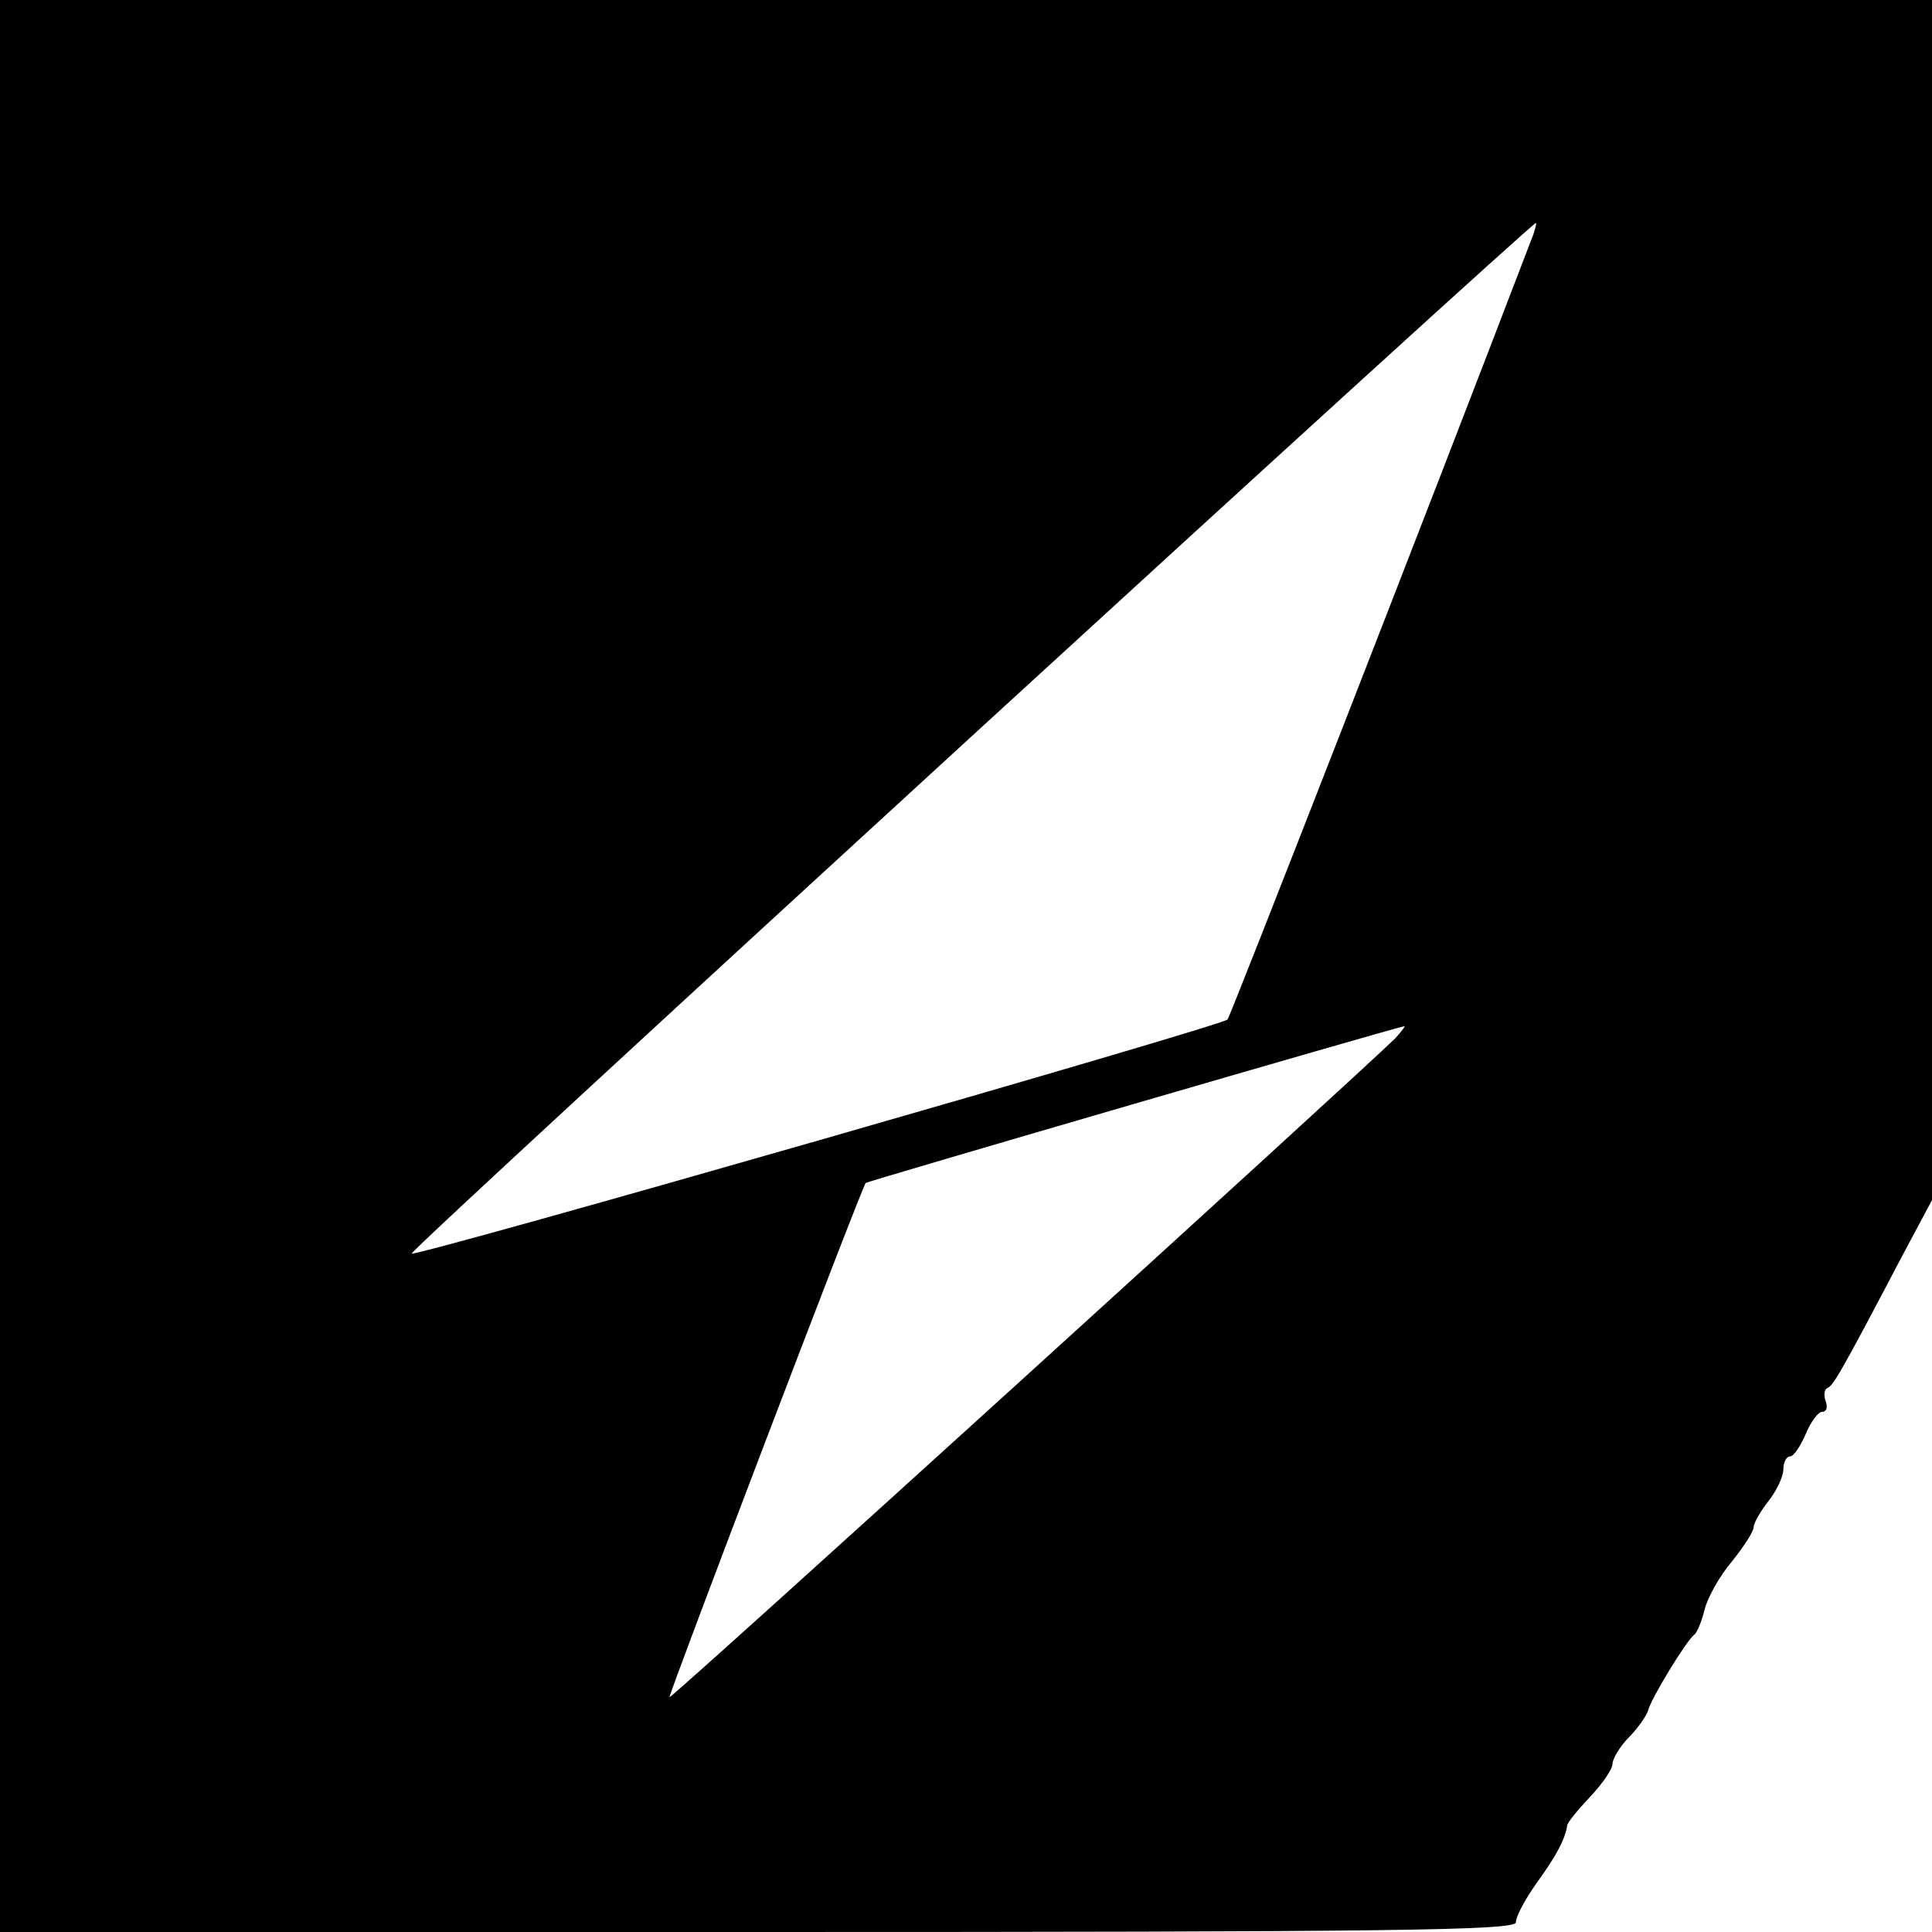
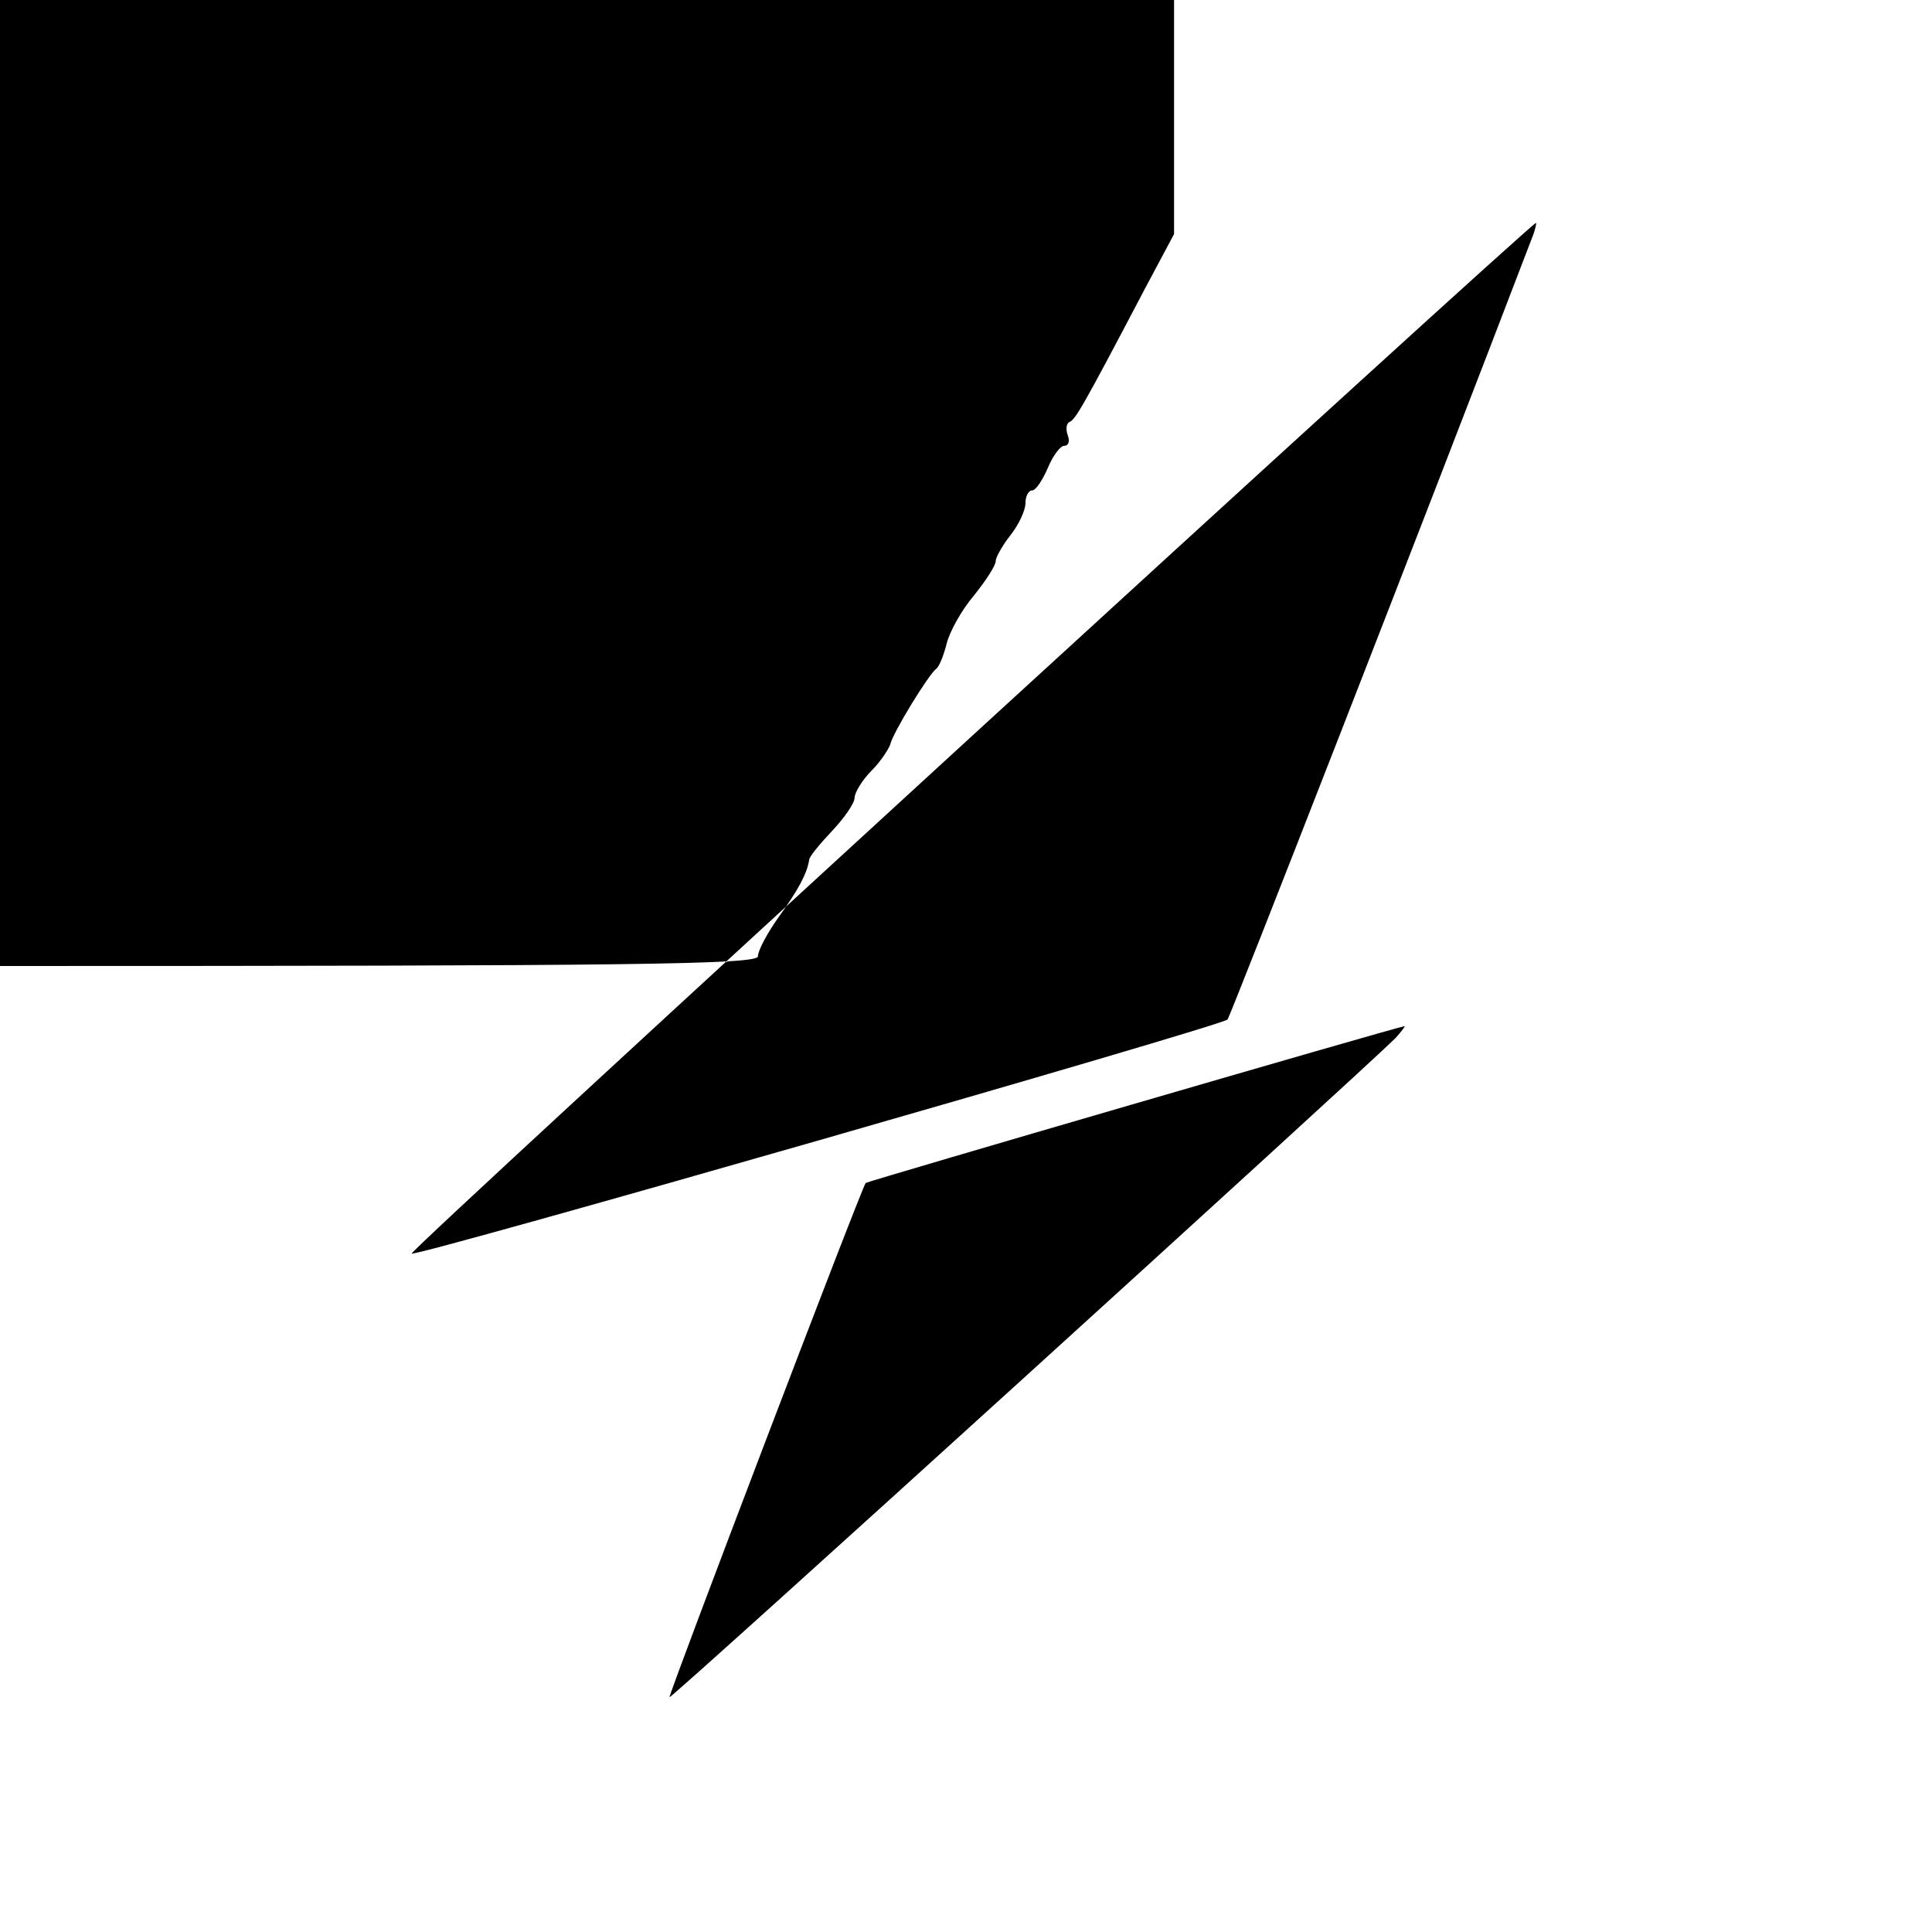
<svg xmlns="http://www.w3.org/2000/svg" version="1.0" width="260pt" height="260pt" viewBox="0 0 260 260" preserveAspectRatio="xMidYMid meet">
  <g transform="translate(0,260) scale(0.1,-0.1)" fill="#000000" stroke="none">
-     <path d="M0 1300 l0 -1300 1020 0 c850 0 1020 2 1020 13 0 8 13 32 28 53 26 36 38 58 41 77 0 4 14 21 31 39 16 17 30 37 30 44 0 7 10 24 23 37 12 12 23 29 25 35 3 15 52 95 62 102 4 3 10 18 14 34 4 16 20 45 37 65 16 20 29 40 29 46 0 5 9 21 20 35 11 14 20 33 20 43 0 9 4 17 9 17 5 0 14 14 21 30 7 17 17 30 22 30 6 0 8 6 5 14 -3 8 -2 16 2 18 8 3 17 18 101 178 l40 75 0 807 0 808 -1300 0 -1300 0 0 -1300z m2061 978 c-141 -369 -405 -1045 -409 -1050 -9 -9 -1093 -320 -1098 -315 -4 4 1506 1387 1513 1387 1 0 -1 -10 -6 -22z m-183 -1075 c-55 -54 -974 -889 -977 -887 -2 2 257 682 264 692 1 2 712 209 725 211 2 1 -3 -6 -12 -16z" />
+     <path d="M0 1300 c850 0 1020 2 1020 13 0 8 13 32 28 53 26 36 38 58 41 77 0 4 14 21 31 39 16 17 30 37 30 44 0 7 10 24 23 37 12 12 23 29 25 35 3 15 52 95 62 102 4 3 10 18 14 34 4 16 20 45 37 65 16 20 29 40 29 46 0 5 9 21 20 35 11 14 20 33 20 43 0 9 4 17 9 17 5 0 14 14 21 30 7 17 17 30 22 30 6 0 8 6 5 14 -3 8 -2 16 2 18 8 3 17 18 101 178 l40 75 0 807 0 808 -1300 0 -1300 0 0 -1300z m2061 978 c-141 -369 -405 -1045 -409 -1050 -9 -9 -1093 -320 -1098 -315 -4 4 1506 1387 1513 1387 1 0 -1 -10 -6 -22z m-183 -1075 c-55 -54 -974 -889 -977 -887 -2 2 257 682 264 692 1 2 712 209 725 211 2 1 -3 -6 -12 -16z" />
  </g>
</svg>